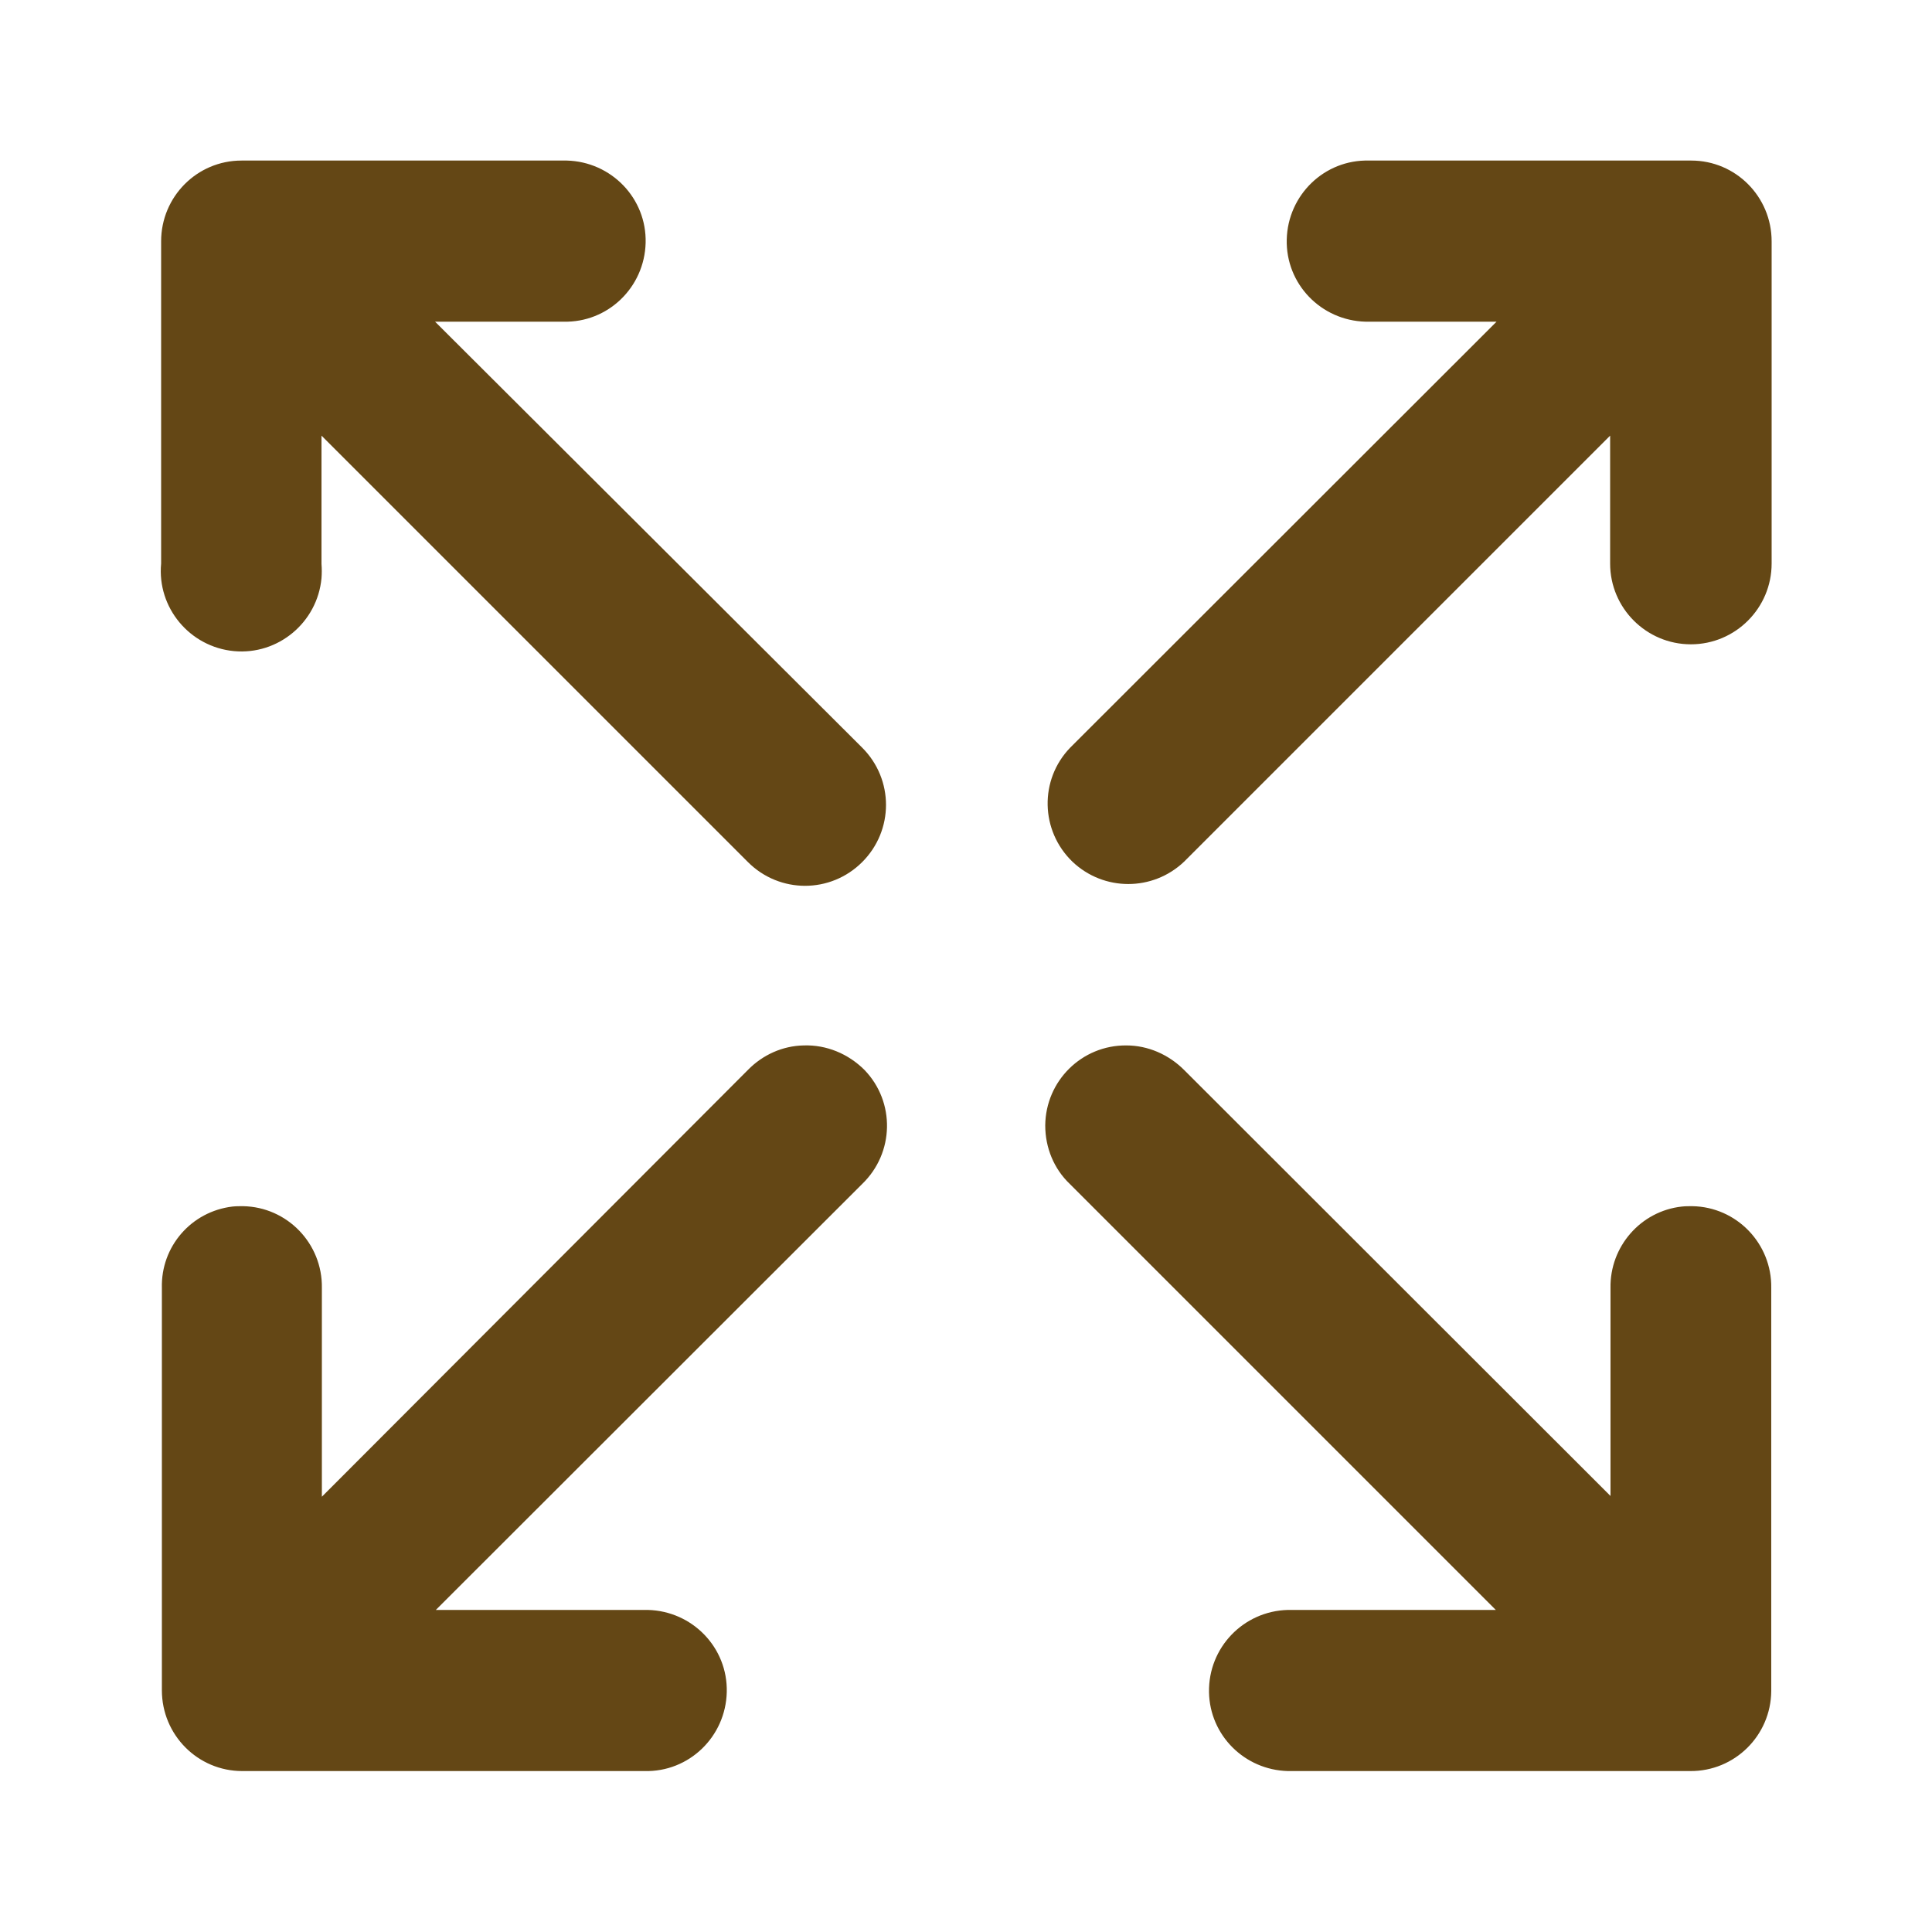
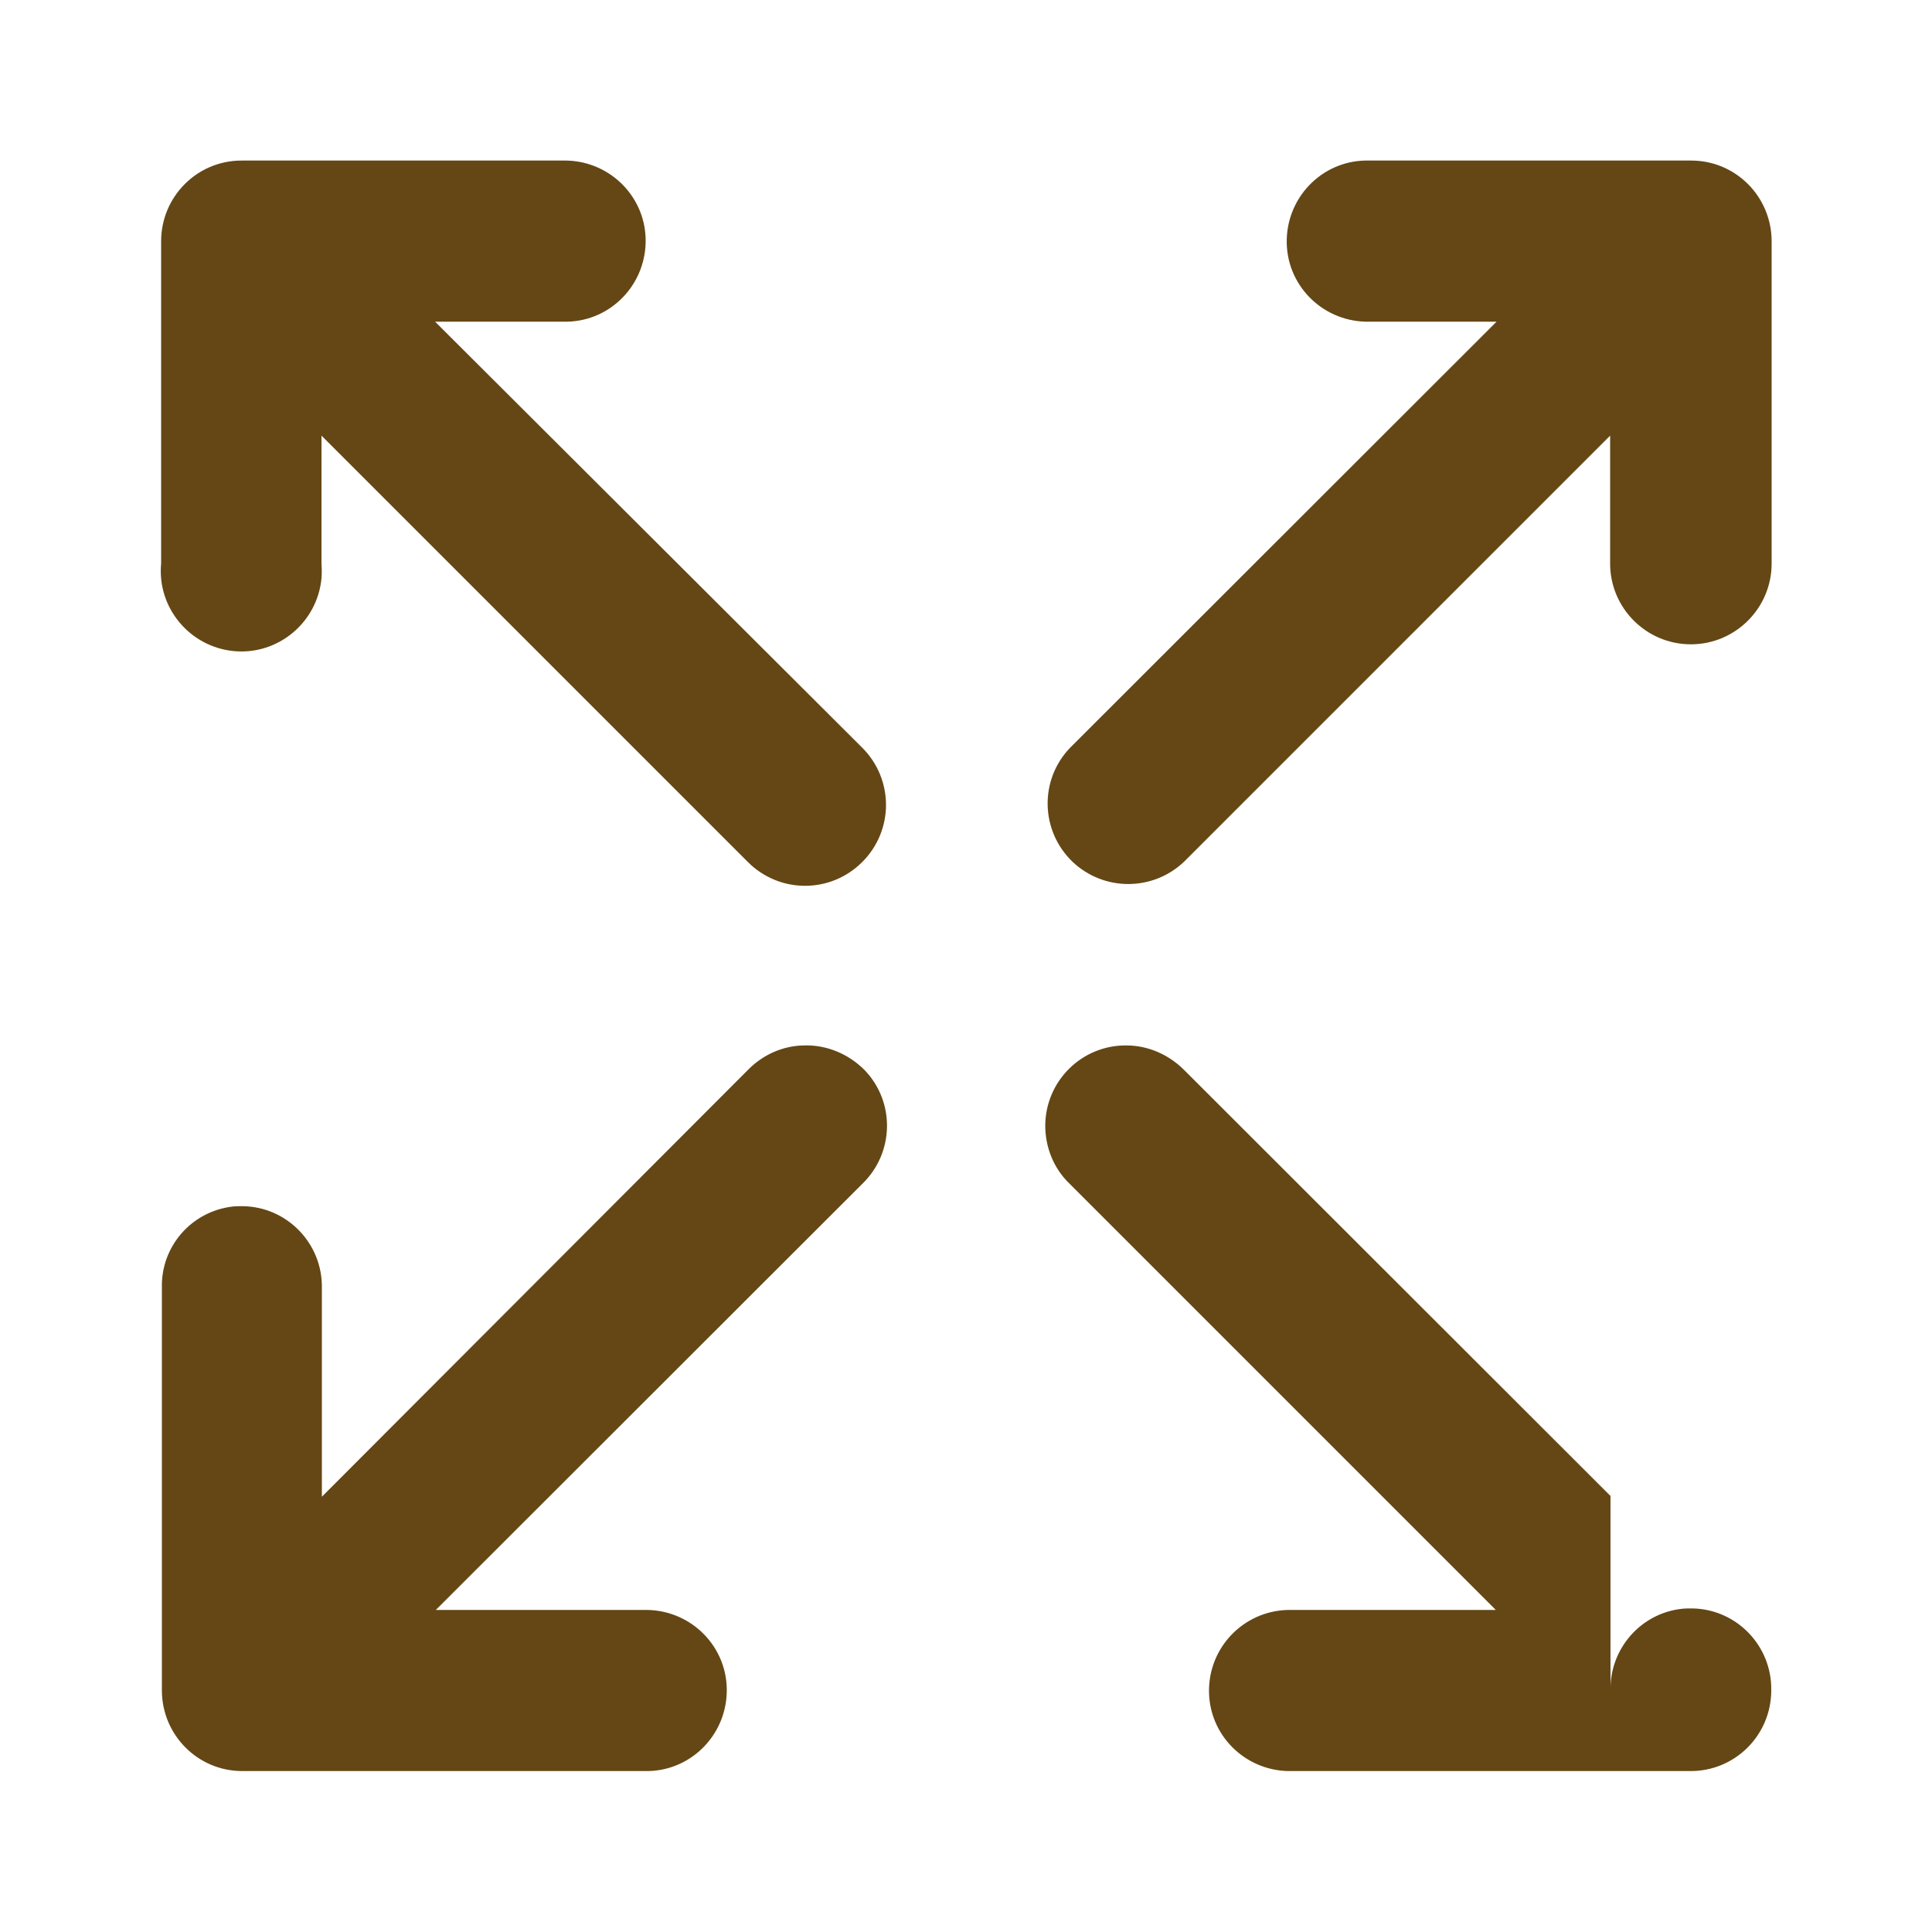
<svg xmlns="http://www.w3.org/2000/svg" id="svg10654" x="0px" y="0px" viewBox="-41 164.9 512 512" style="enable-background:new -41 164.9 512 512;" xml:space="preserve">
  <style type="text/css">	.st0{fill:#644715;}</style>
  <g id="layer1" transform="translate(0 -290.65)">
-     <path id="path9321" class="st0" d="M23,498.1c-11.8,0-21.3,9.6-21.3,21.4v85.4c-1.1,11.7,7.6,22.1,19.3,23.2  s22.1-7.6,23.2-19.3c0.1-1.3,0.1-2.5,0-3.8v-34L157.2,684c8.4,8.4,21.9,8.4,30.3,0s8.4-21.9,0-30.3l0,0L74.3,540.8h34  c11.8,0.3,21.5-9.1,21.8-20.9c0.3-11.8-9.1-21.5-20.9-21.8c-0.3,0-0.6,0-0.9,0L23,498.1z M321.8,498.1  c-11.8-0.3-21.5,9.1-21.8,20.9c-0.3,11.8,9.1,21.5,20.9,21.8c0.3,0,0.6,0,0.9,0h33.8l-113,112.9c-8.2,8.5-7.9,22,0.6,30.2  c8.3,7.9,21.3,7.9,29.6,0L385.7,571v33.9c0,11.8,9.6,21.4,21.4,21.4c11.8,0,21.4-9.6,21.4-21.4v-85.4c0-11.8-9.5-21.4-21.3-21.4  c-0.1,0-0.1,0-0.2,0L321.8,498.1z M172,732.6c-5.6,0.1-10.9,2.5-14.8,6.5L44.3,852.2v-55.3c0.2-11.8-9.2-21.5-20.9-21.7  c-0.9,0-1.9,0-2.8,0.1c-10.9,1.3-19,10.6-18.7,21.6v106.6c0,11.8,9.5,21.4,21.3,21.4h106.6c11.8,0.3,21.5-9.1,21.8-20.9  c0.3-11.8-9.1-21.5-20.9-21.8c-0.3,0-0.6,0-0.9,0H74.5l113-112.9c8.5-8.2,8.8-21.7,0.6-30.2C183.8,734.8,178,732.4,172,732.6  L172,732.6z M257.5,732.6c-11.8-0.1-21.4,9.4-21.5,21.2c0,5.9,2.3,11.5,6.5,15.5l112.9,112.9h-55.1c-11.8,0.3-21.1,10-20.9,21.8  c0.2,11.4,9.4,20.6,20.9,20.9h106.6c11.8,0.1,21.4-9.4,21.5-21.2c0-0.1,0-0.1,0-0.2V796.9c0.2-11.8-9.2-21.5-20.9-21.7  c-1,0-1.9,0-2.8,0.1c-10.9,1.2-19.1,10.6-18.9,21.6V852L272.8,739.1C268.7,735,263.2,732.6,257.5,732.6L257.5,732.6z" />
+     <path id="path9321" class="st0" d="M23,498.1c-11.8,0-21.3,9.6-21.3,21.4v85.4c-1.1,11.7,7.6,22.1,19.3,23.2  s22.1-7.6,23.2-19.3c0.1-1.3,0.1-2.5,0-3.8v-34L157.2,684c8.4,8.4,21.9,8.4,30.3,0s8.4-21.9,0-30.3l0,0L74.3,540.8h34  c11.8,0.3,21.5-9.1,21.8-20.9c0.3-11.8-9.1-21.5-20.9-21.8c-0.3,0-0.6,0-0.9,0L23,498.1z M321.8,498.1  c-11.8-0.3-21.5,9.1-21.8,20.9c-0.3,11.8,9.1,21.5,20.9,21.8c0.3,0,0.6,0,0.9,0h33.8l-113,112.9c-8.2,8.5-7.9,22,0.6,30.2  c8.3,7.9,21.3,7.9,29.6,0L385.7,571v33.9c0,11.8,9.6,21.4,21.4,21.4c11.8,0,21.4-9.6,21.4-21.4v-85.4c0-11.8-9.5-21.4-21.3-21.4  c-0.1,0-0.1,0-0.2,0L321.8,498.1z M172,732.6c-5.6,0.1-10.9,2.5-14.8,6.5L44.3,852.2v-55.3c0.2-11.8-9.2-21.5-20.9-21.7  c-0.9,0-1.9,0-2.8,0.1c-10.9,1.3-19,10.6-18.7,21.6v106.6c0,11.8,9.5,21.4,21.3,21.4h106.6c11.8,0.3,21.5-9.1,21.8-20.9  c0.3-11.8-9.1-21.5-20.9-21.8c-0.3,0-0.6,0-0.9,0H74.5l113-112.9c8.5-8.2,8.8-21.7,0.6-30.2C183.8,734.8,178,732.4,172,732.6  L172,732.6z M257.5,732.6c-11.8-0.1-21.4,9.4-21.5,21.2c0,5.9,2.3,11.5,6.5,15.5l112.9,112.9h-55.1c-11.8,0.3-21.1,10-20.9,21.8  c0.2,11.4,9.4,20.6,20.9,20.9h106.6c11.8,0.1,21.4-9.4,21.5-21.2c0-0.1,0-0.1,0-0.2c0.2-11.8-9.2-21.5-20.9-21.7  c-1,0-1.9,0-2.8,0.1c-10.9,1.2-19.1,10.6-18.9,21.6V852L272.8,739.1C268.7,735,263.2,732.6,257.5,732.6L257.5,732.6z" />
  </g>
</svg>